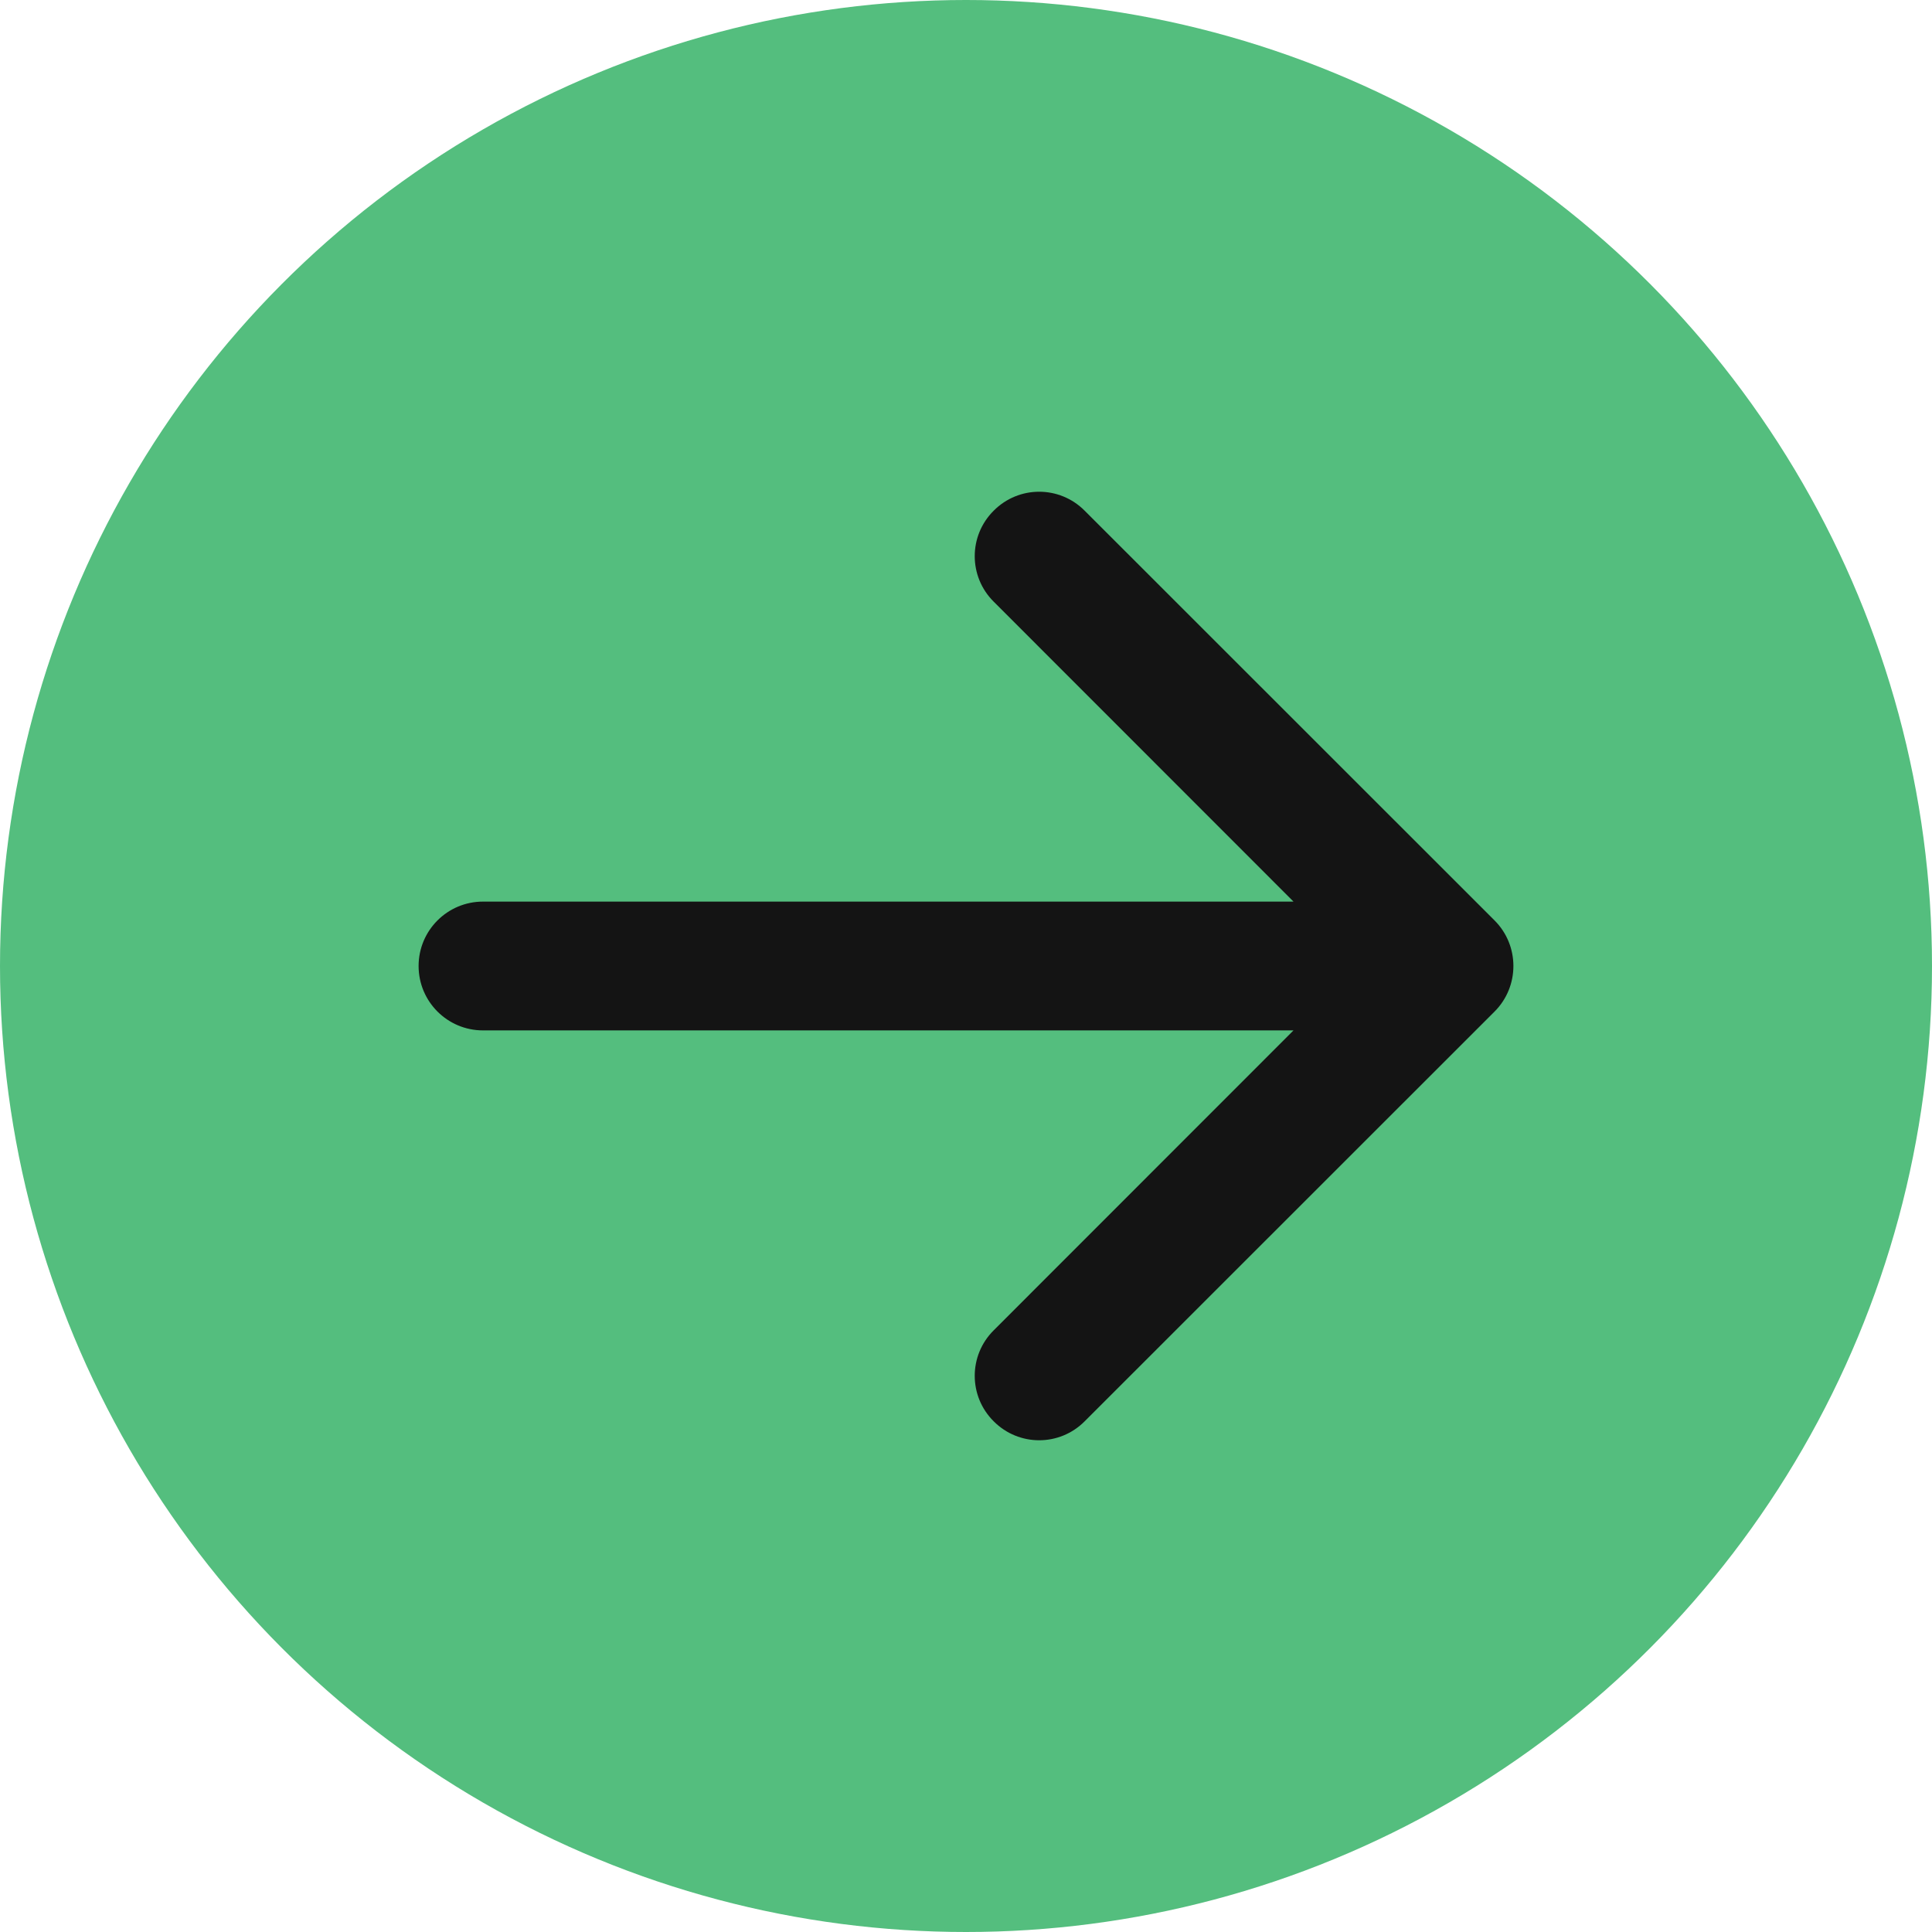
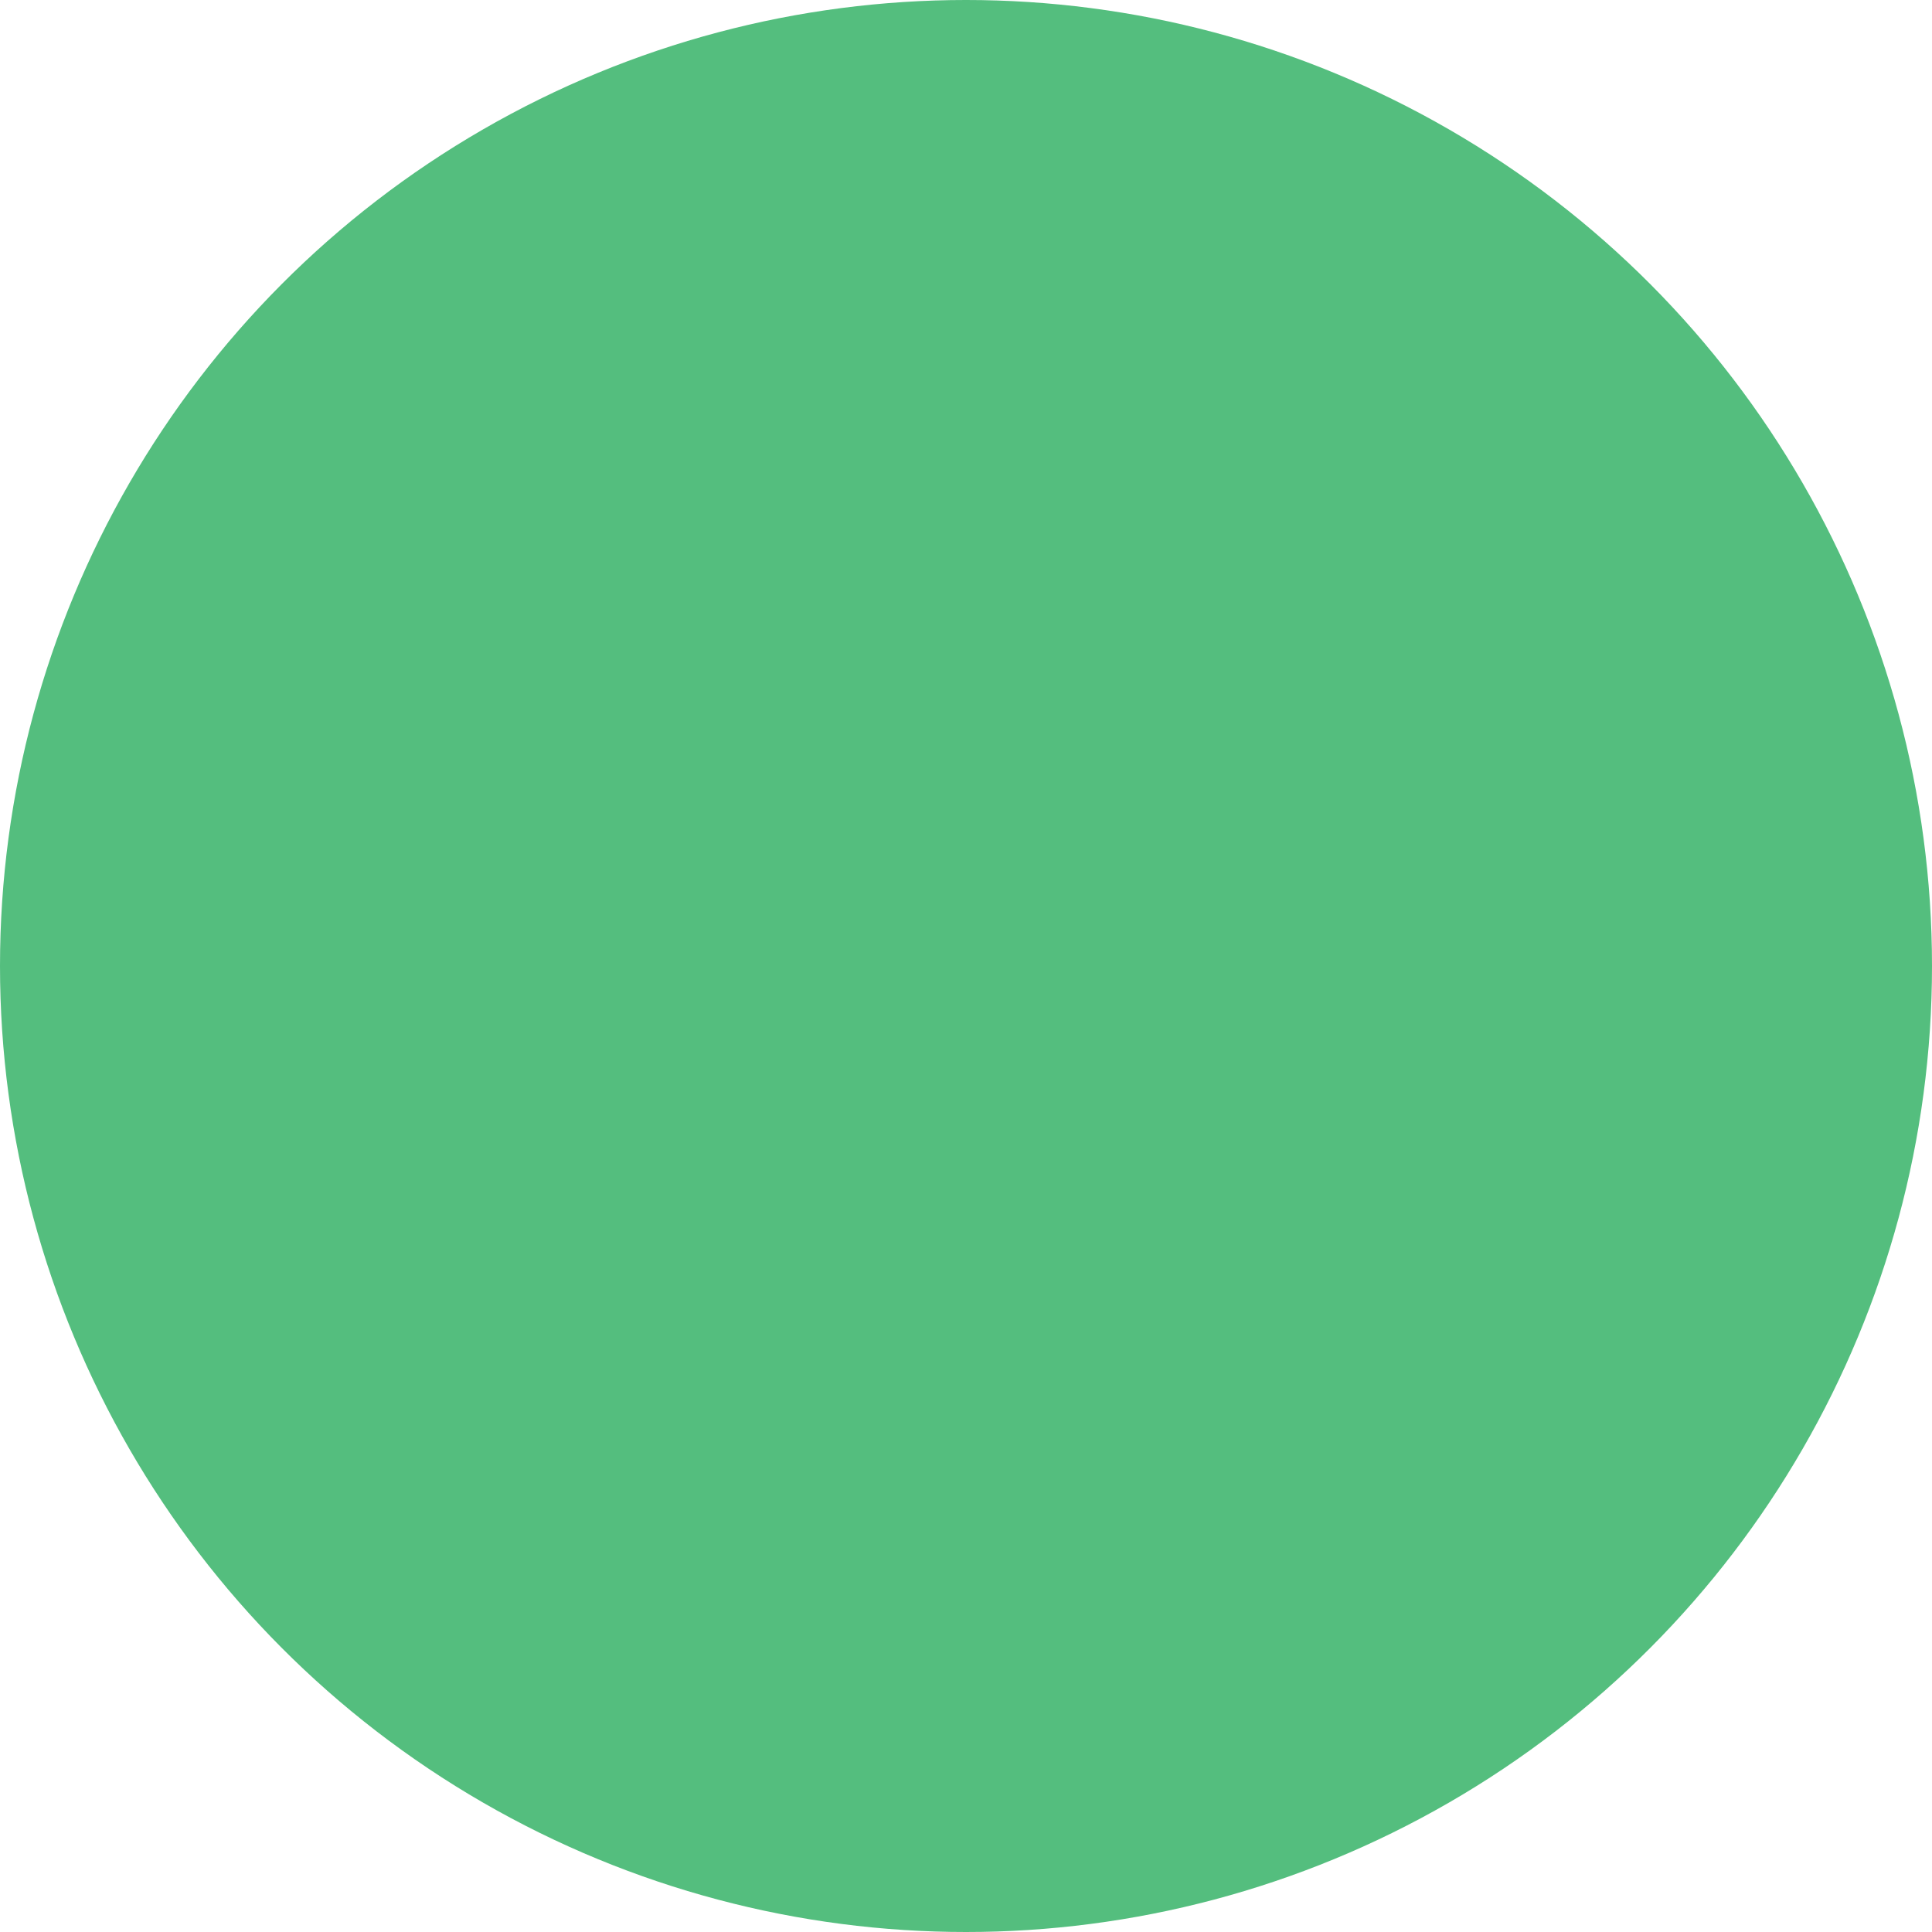
<svg xmlns="http://www.w3.org/2000/svg" width="12" height="12" viewBox="0 0 12 12" fill="none">
  <circle cx="6" cy="6" r="6" fill="#54BE7E" />
-   <path d="M3 5.6C2.779 5.6 2.6 5.779 2.6 6C2.6 6.221 2.779 6.4 3 6.4V6V5.6ZM9.283 6.283C9.439 6.127 9.439 5.873 9.283 5.717L6.737 3.172C6.581 3.015 6.328 3.015 6.172 3.172C6.015 3.328 6.015 3.581 6.172 3.737L8.434 6L6.172 8.263C6.015 8.419 6.015 8.672 6.172 8.828C6.328 8.985 6.581 8.985 6.737 8.828L9.283 6.283ZM3 6V6.4L9 6.4V6V5.6L3 5.6V6Z" fill="#141414" />
</svg>